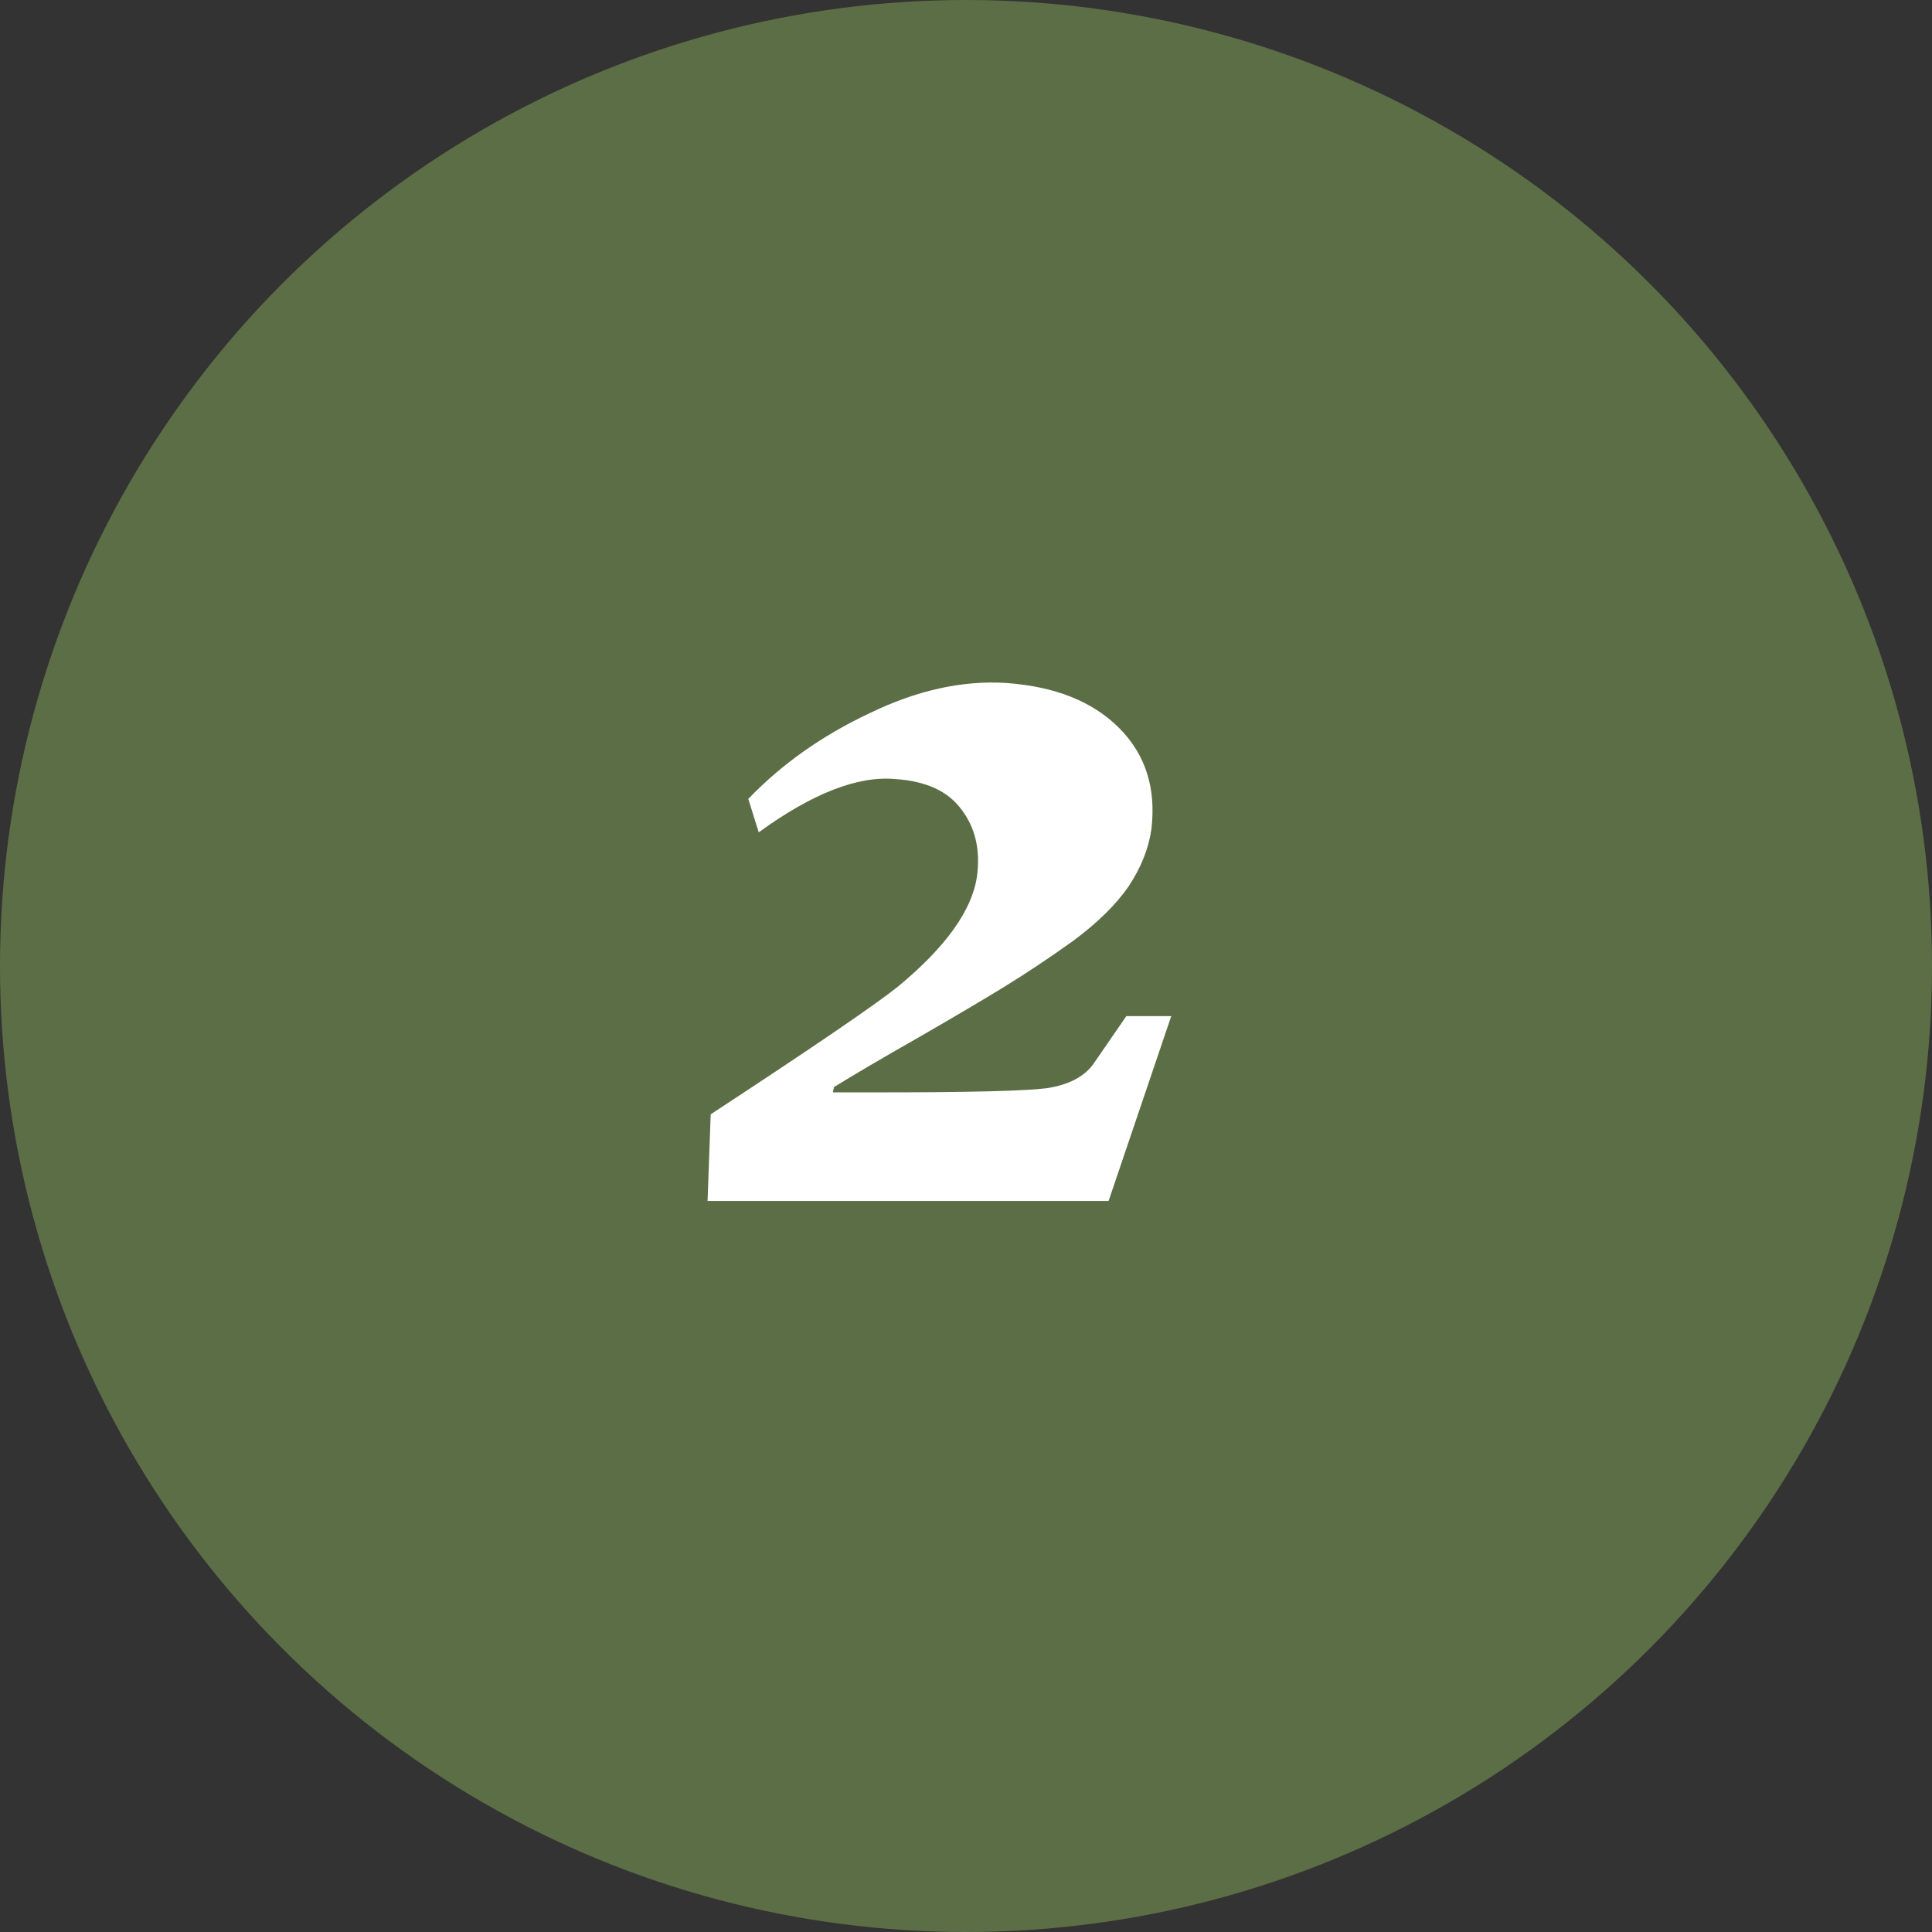
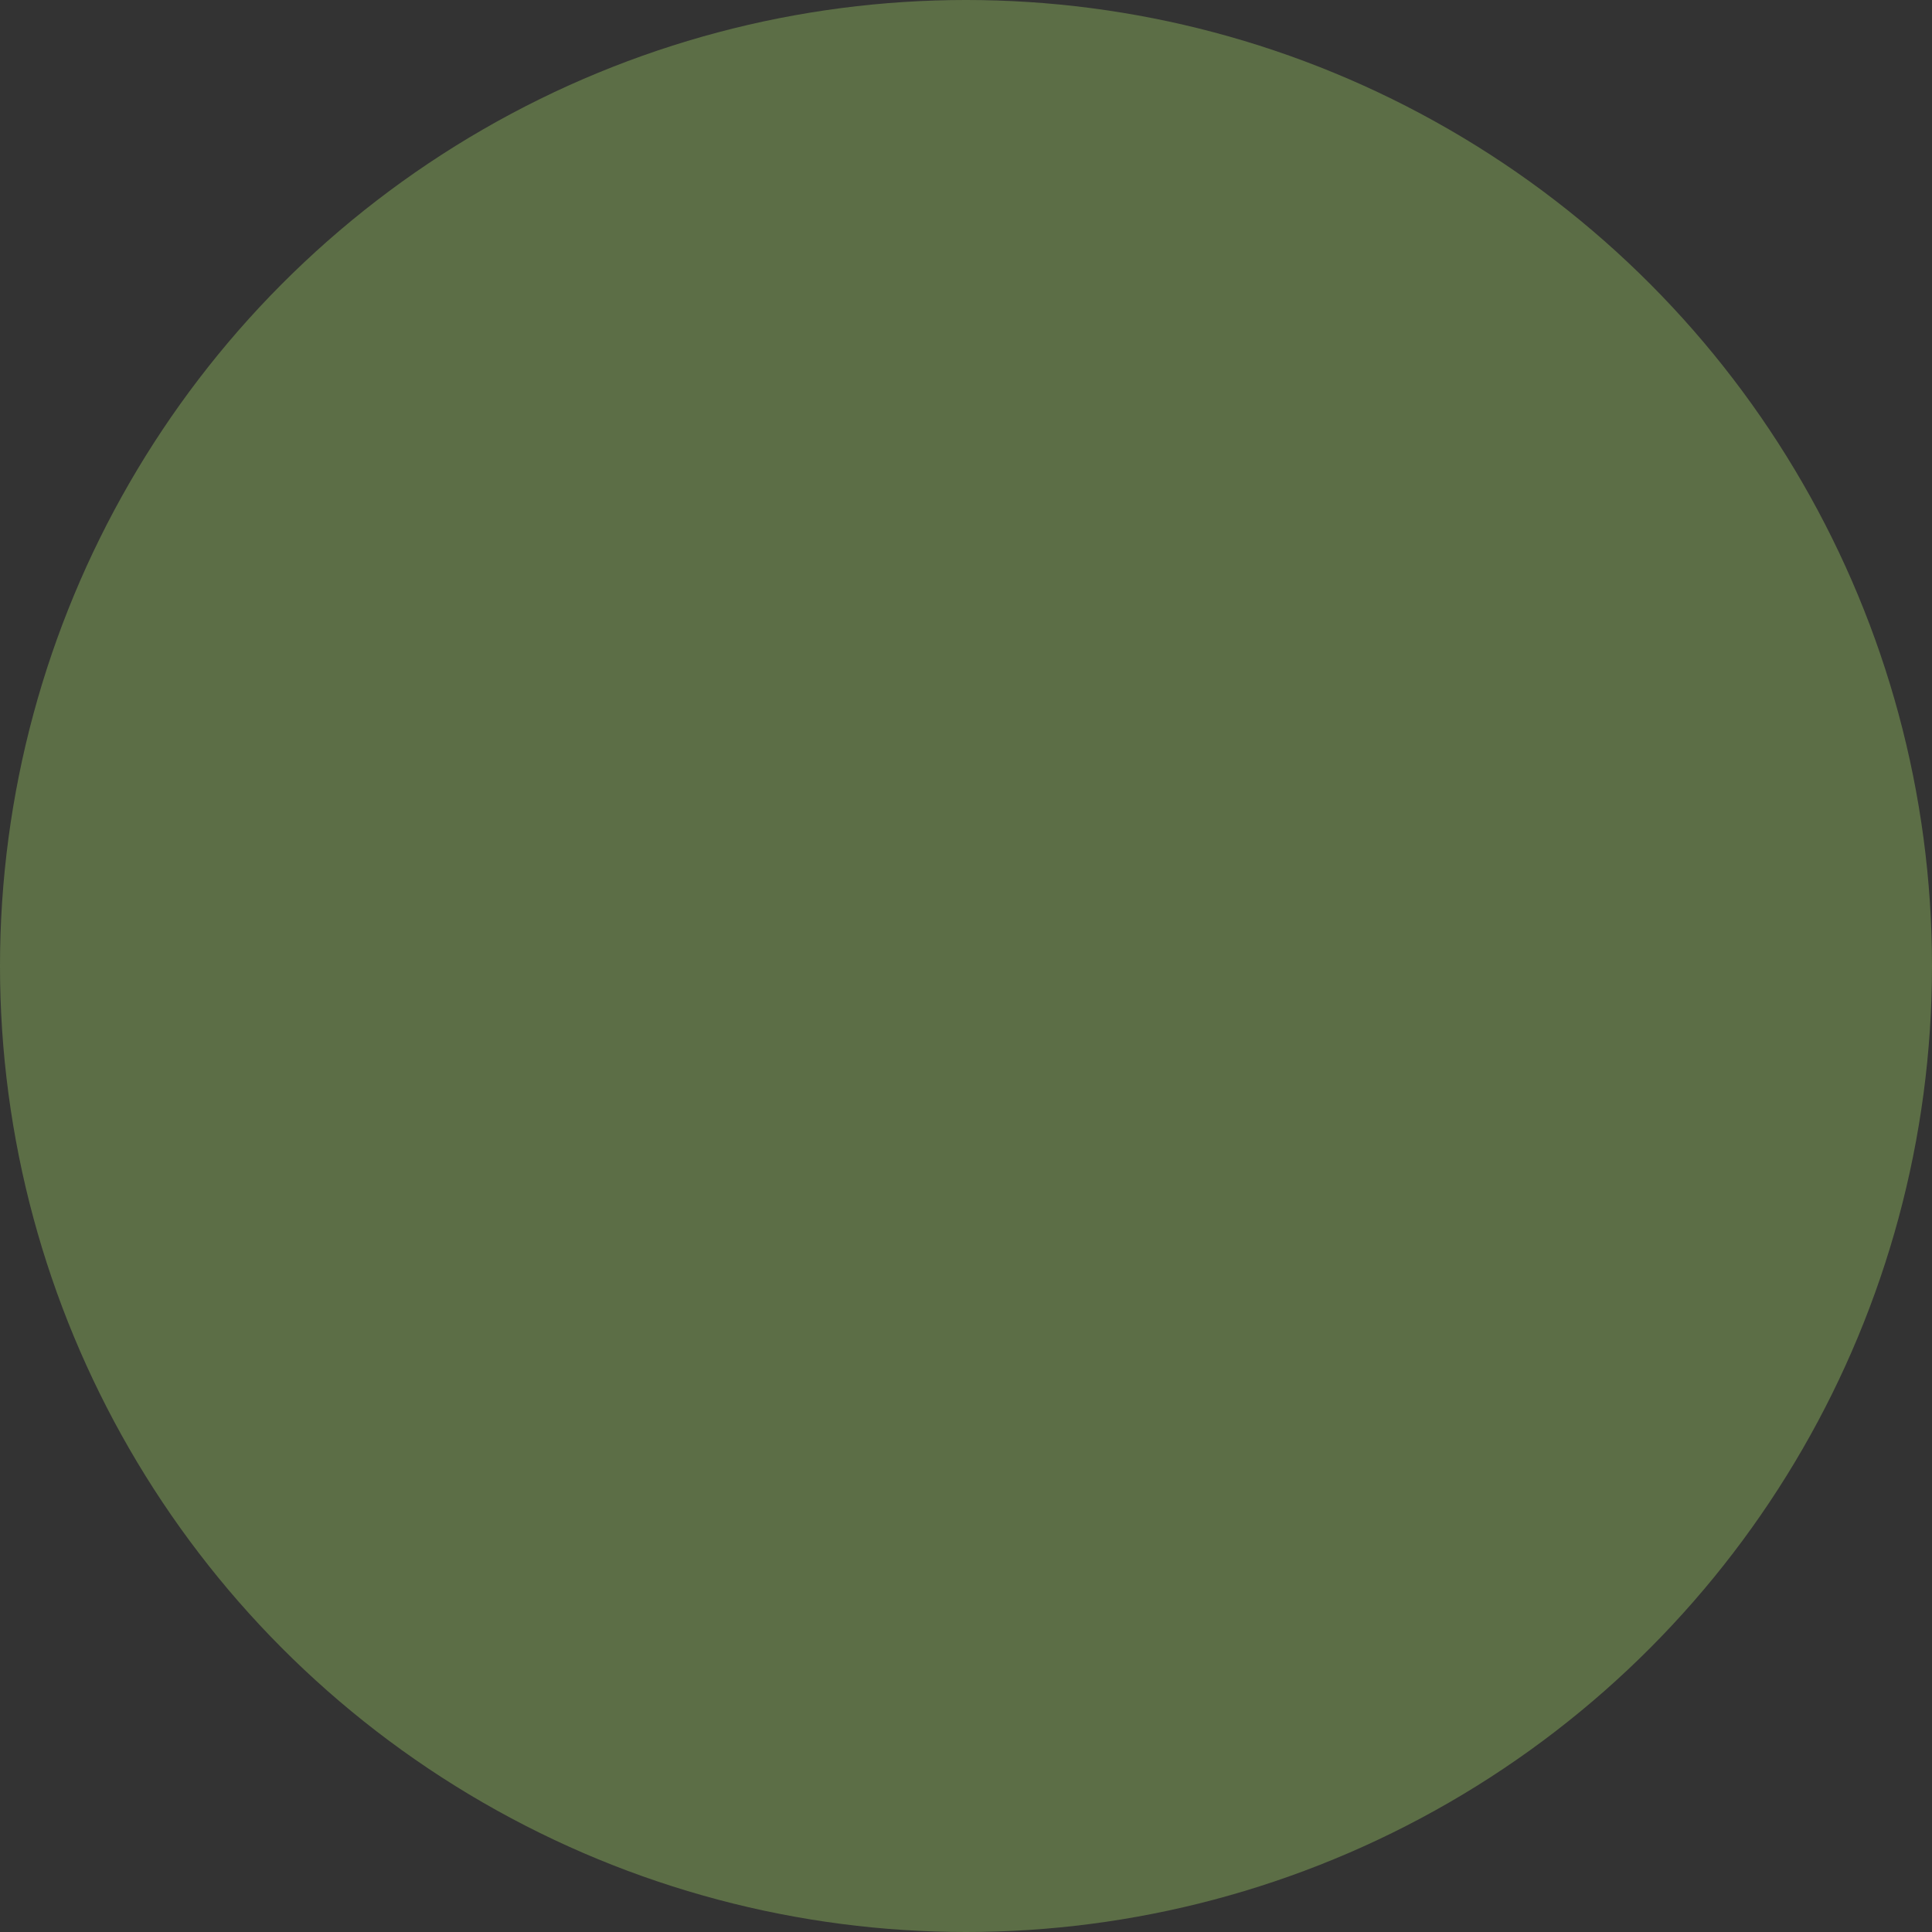
<svg xmlns="http://www.w3.org/2000/svg" width="111" height="111" viewBox="0 0 111 111" fill="none">
  <rect x="0" y="0" width="111" height="111" fill="#333333" stroke="none" />
  <circle cx="55.5" cy="55.5" r="55.5" fill="#5C6E46" />
-   <path d="M67.292 58.38L63.692 69H40.652L40.832 64.02C46.632 60.22 50.212 57.78 51.572 56.7C54.332 54.42 55.852 52.3 56.132 50.34C56.332 48.82 56.032 47.54 55.232 46.5C54.472 45.46 53.212 44.88 51.452 44.76C49.292 44.56 46.672 45.58 43.592 47.82L42.992 45.9C44.912 43.9 47.232 42.26 49.952 40.98C52.672 39.66 55.292 39.08 57.812 39.24C60.612 39.44 62.772 40.3 64.292 41.82C65.812 43.34 66.432 45.28 66.152 47.64C65.992 48.76 65.552 49.86 64.832 50.94C64.112 51.98 63.052 53.02 61.652 54.06C60.252 55.06 58.932 55.94 57.692 56.7C56.452 57.46 54.792 58.44 52.712 59.64C50.672 60.8 49.072 61.74 47.912 62.46L47.852 62.76H50.732C55.732 62.76 58.872 62.68 60.152 62.52C61.432 62.32 62.332 61.84 62.852 61.08L64.712 58.38H67.292Z" fill="white" />
</svg>